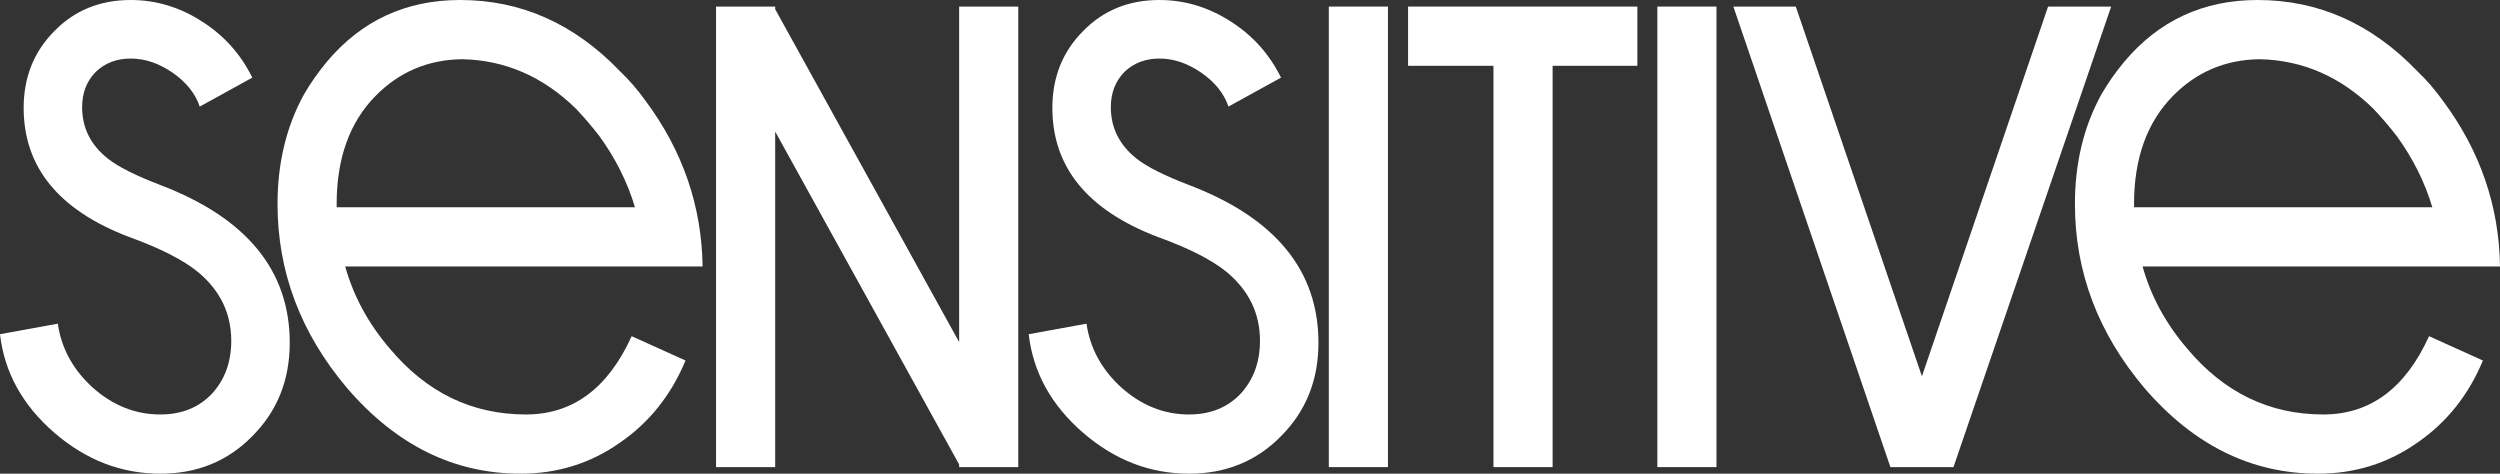
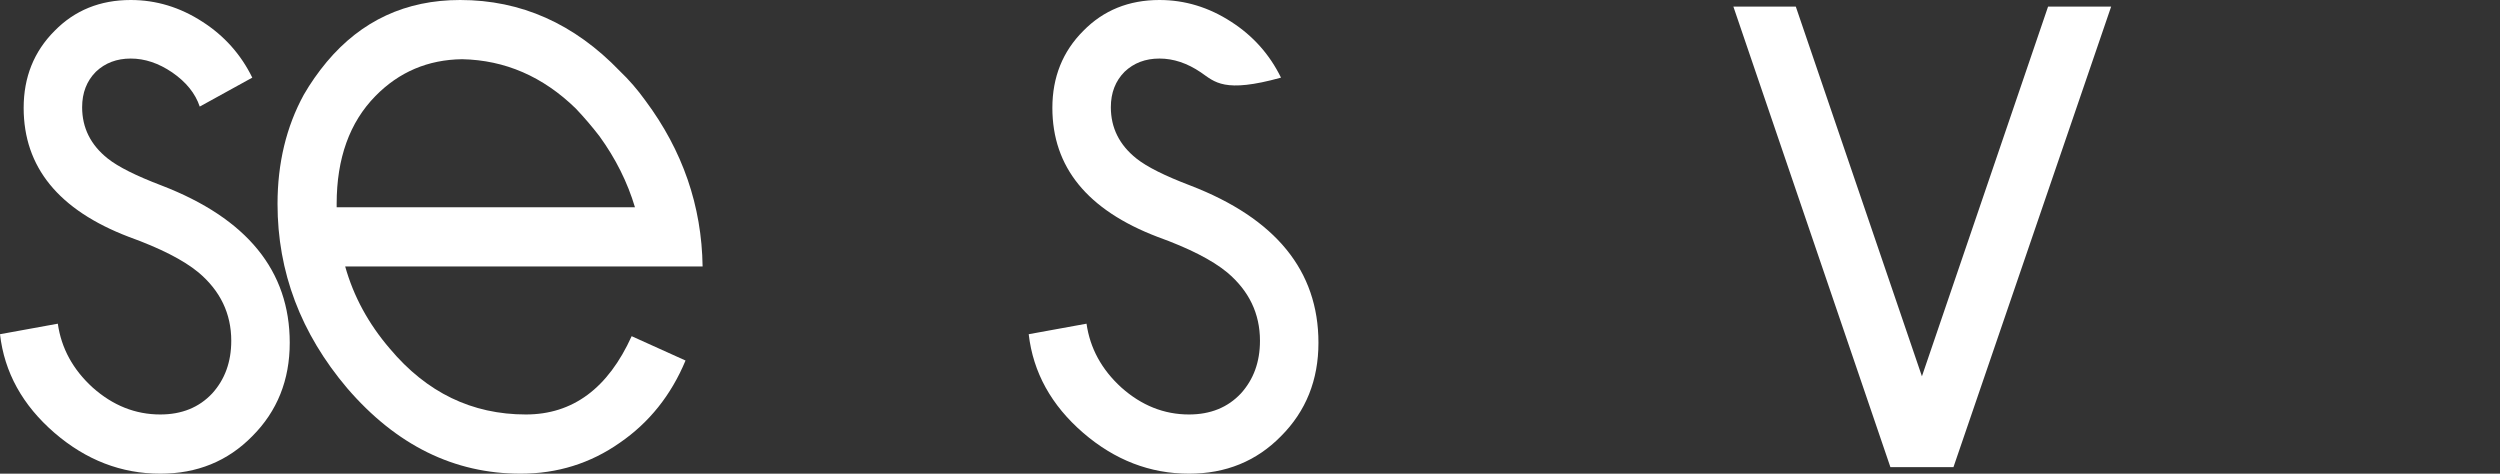
<svg xmlns="http://www.w3.org/2000/svg" width="95" height="18" viewBox="0 0 95 18" fill="none">
  <rect x="0" y="0" width="95" height="18" fill="#333333" stroke="none" />
  <path d="M11.01 13.025C11.01 14.442 10.536 15.625 9.587 16.575C8.655 17.525 7.49 18 6.092 18C4.61 18 3.271 17.483 2.072 16.45C0.857 15.4 0.166 14.15 0 12.7L2.197 12.3C2.33 13.233 2.771 14.042 3.52 14.725C4.286 15.408 5.143 15.75 6.092 15.75C6.907 15.75 7.565 15.483 8.064 14.95C8.547 14.417 8.788 13.75 8.788 12.95C8.788 11.917 8.372 11.05 7.54 10.35C6.974 9.883 6.092 9.433 4.893 9C2.23 7.983 0.899 6.35 0.899 4.1C0.899 2.933 1.29 1.958 2.072 1.175C2.838 0.392 3.803 0 4.968 0C5.934 0 6.841 0.275 7.69 0.825C8.522 1.358 9.154 2.067 9.587 2.95L7.59 4.05C7.423 3.55 7.074 3.117 6.541 2.75C6.025 2.4 5.501 2.225 4.968 2.225C4.436 2.225 3.995 2.392 3.645 2.725C3.296 3.075 3.121 3.525 3.121 4.075C3.121 4.858 3.445 5.508 4.095 6.025C4.494 6.342 5.176 6.683 6.142 7.05C9.387 8.3 11.01 10.292 11.01 13.025Z" fill="white" />
  <path d="M24.128 7.875C23.845 6.925 23.395 6.025 22.779 5.175C22.496 4.808 22.197 4.458 21.881 4.125C20.632 2.908 19.192 2.283 17.561 2.25C16.263 2.267 15.165 2.733 14.266 3.65C13.284 4.65 12.793 6.017 12.793 7.75V7.875H24.128ZM13.117 10.125C13.434 11.258 13.999 12.3 14.815 13.25C16.213 14.917 17.936 15.75 19.983 15.75C21.764 15.75 23.104 14.758 24.003 12.775L26.05 13.7C25.501 15.017 24.669 16.058 23.553 16.825C22.438 17.608 21.181 18 19.783 18C17.253 18 15.056 16.917 13.192 14.75C11.428 12.667 10.546 10.333 10.546 7.75C10.546 6.2 10.879 4.817 11.544 3.6C11.794 3.167 12.085 2.75 12.418 2.35C13.733 0.783 15.423 0 17.486 0C19.8 0 21.822 0.9 23.553 2.7C23.903 3.033 24.227 3.408 24.527 3.825C25.942 5.725 26.666 7.825 26.699 10.125H13.117Z" fill="white" />
-   <path d="M36.448 17.75V17.65L29.457 5V17.75H27.21V0.25H29.457V0.35L36.448 13V0.25H38.694V17.75H36.448Z" fill="white" />
-   <path d="M50.101 13.025C50.101 14.442 49.627 15.625 48.678 16.575C47.746 17.525 46.581 18 45.183 18C43.702 18 42.362 17.483 41.163 16.45C39.948 15.4 39.258 14.15 39.091 12.7L41.288 12.3C41.421 13.233 41.862 14.042 42.611 14.725C43.377 15.408 44.234 15.75 45.183 15.75C45.998 15.75 46.656 15.483 47.155 14.95C47.638 14.417 47.879 13.75 47.879 12.95C47.879 11.917 47.463 11.05 46.631 10.35C46.065 9.883 45.183 9.433 43.984 9C41.321 7.983 39.99 6.35 39.99 4.1C39.99 2.933 40.381 1.958 41.163 1.175C41.929 0.392 42.894 0 44.059 0C45.025 0 45.932 0.275 46.781 0.825C47.613 1.358 48.245 2.067 48.678 2.95L46.681 4.05C46.514 3.55 46.165 3.117 45.632 2.75C45.116 2.4 44.592 2.225 44.059 2.225C43.527 2.225 43.086 2.392 42.736 2.725C42.387 3.075 42.212 3.525 42.212 4.075C42.212 4.858 42.536 5.508 43.186 6.025C43.585 6.342 44.267 6.683 45.233 7.05C48.478 8.3 50.101 10.292 50.101 13.025Z" fill="white" />
-   <path d="M52.742 0.25V17.75H50.495V0.25H52.742Z" fill="white" />
-   <path d="M62.22 0.25V2.5H58.999V17.75H56.752V2.5H53.507V0.25H62.22Z" fill="white" />
-   <path d="M65.226 0.25V17.75H62.979V0.25H65.226Z" fill="white" />
+   <path d="M50.101 13.025C50.101 14.442 49.627 15.625 48.678 16.575C47.746 17.525 46.581 18 45.183 18C43.702 18 42.362 17.483 41.163 16.45C39.948 15.4 39.258 14.15 39.091 12.7L41.288 12.3C41.421 13.233 41.862 14.042 42.611 14.725C43.377 15.408 44.234 15.75 45.183 15.75C45.998 15.75 46.656 15.483 47.155 14.95C47.638 14.417 47.879 13.75 47.879 12.95C47.879 11.917 47.463 11.05 46.631 10.35C46.065 9.883 45.183 9.433 43.984 9C41.321 7.983 39.99 6.35 39.99 4.1C39.99 2.933 40.381 1.958 41.163 1.175C41.929 0.392 42.894 0 44.059 0C45.025 0 45.932 0.275 46.781 0.825C47.613 1.358 48.245 2.067 48.678 2.95C46.514 3.55 46.165 3.117 45.632 2.75C45.116 2.4 44.592 2.225 44.059 2.225C43.527 2.225 43.086 2.392 42.736 2.725C42.387 3.075 42.212 3.525 42.212 4.075C42.212 4.858 42.536 5.508 43.186 6.025C43.585 6.342 44.267 6.683 45.233 7.05C48.478 8.3 50.101 10.292 50.101 13.025Z" fill="white" />
  <path d="M80.224 0.25L74.232 17.75H71.835L65.868 0.25H68.24L73.033 14.3L77.827 0.25H80.224Z" fill="white" />
-   <path d="M92.428 7.875C92.145 6.925 91.696 6.025 91.08 5.175C90.797 4.808 90.498 4.458 90.181 4.125C88.933 2.908 87.493 2.283 85.862 2.25C84.564 2.267 83.466 2.733 82.567 3.65C81.585 4.65 81.094 6.017 81.094 7.75V7.875H92.428ZM81.418 10.125C81.734 11.258 82.3 12.3 83.116 13.25C84.514 14.917 86.237 15.75 88.284 15.75C90.065 15.75 91.405 14.758 92.304 12.775L94.351 13.7C93.802 15.017 92.969 16.058 91.854 16.825C90.739 17.608 89.482 18 88.084 18C85.554 18 83.357 16.917 81.493 14.75C79.729 12.667 78.847 10.333 78.847 7.75C78.847 6.2 79.18 4.817 79.845 3.6C80.095 3.167 80.386 2.75 80.719 2.35C82.034 0.783 83.724 0 85.787 0C88.101 0 90.123 0.9 91.854 2.7C92.204 3.033 92.528 3.408 92.828 3.825C94.243 5.725 94.967 7.825 95 10.125H81.418Z" fill="white" />
</svg>